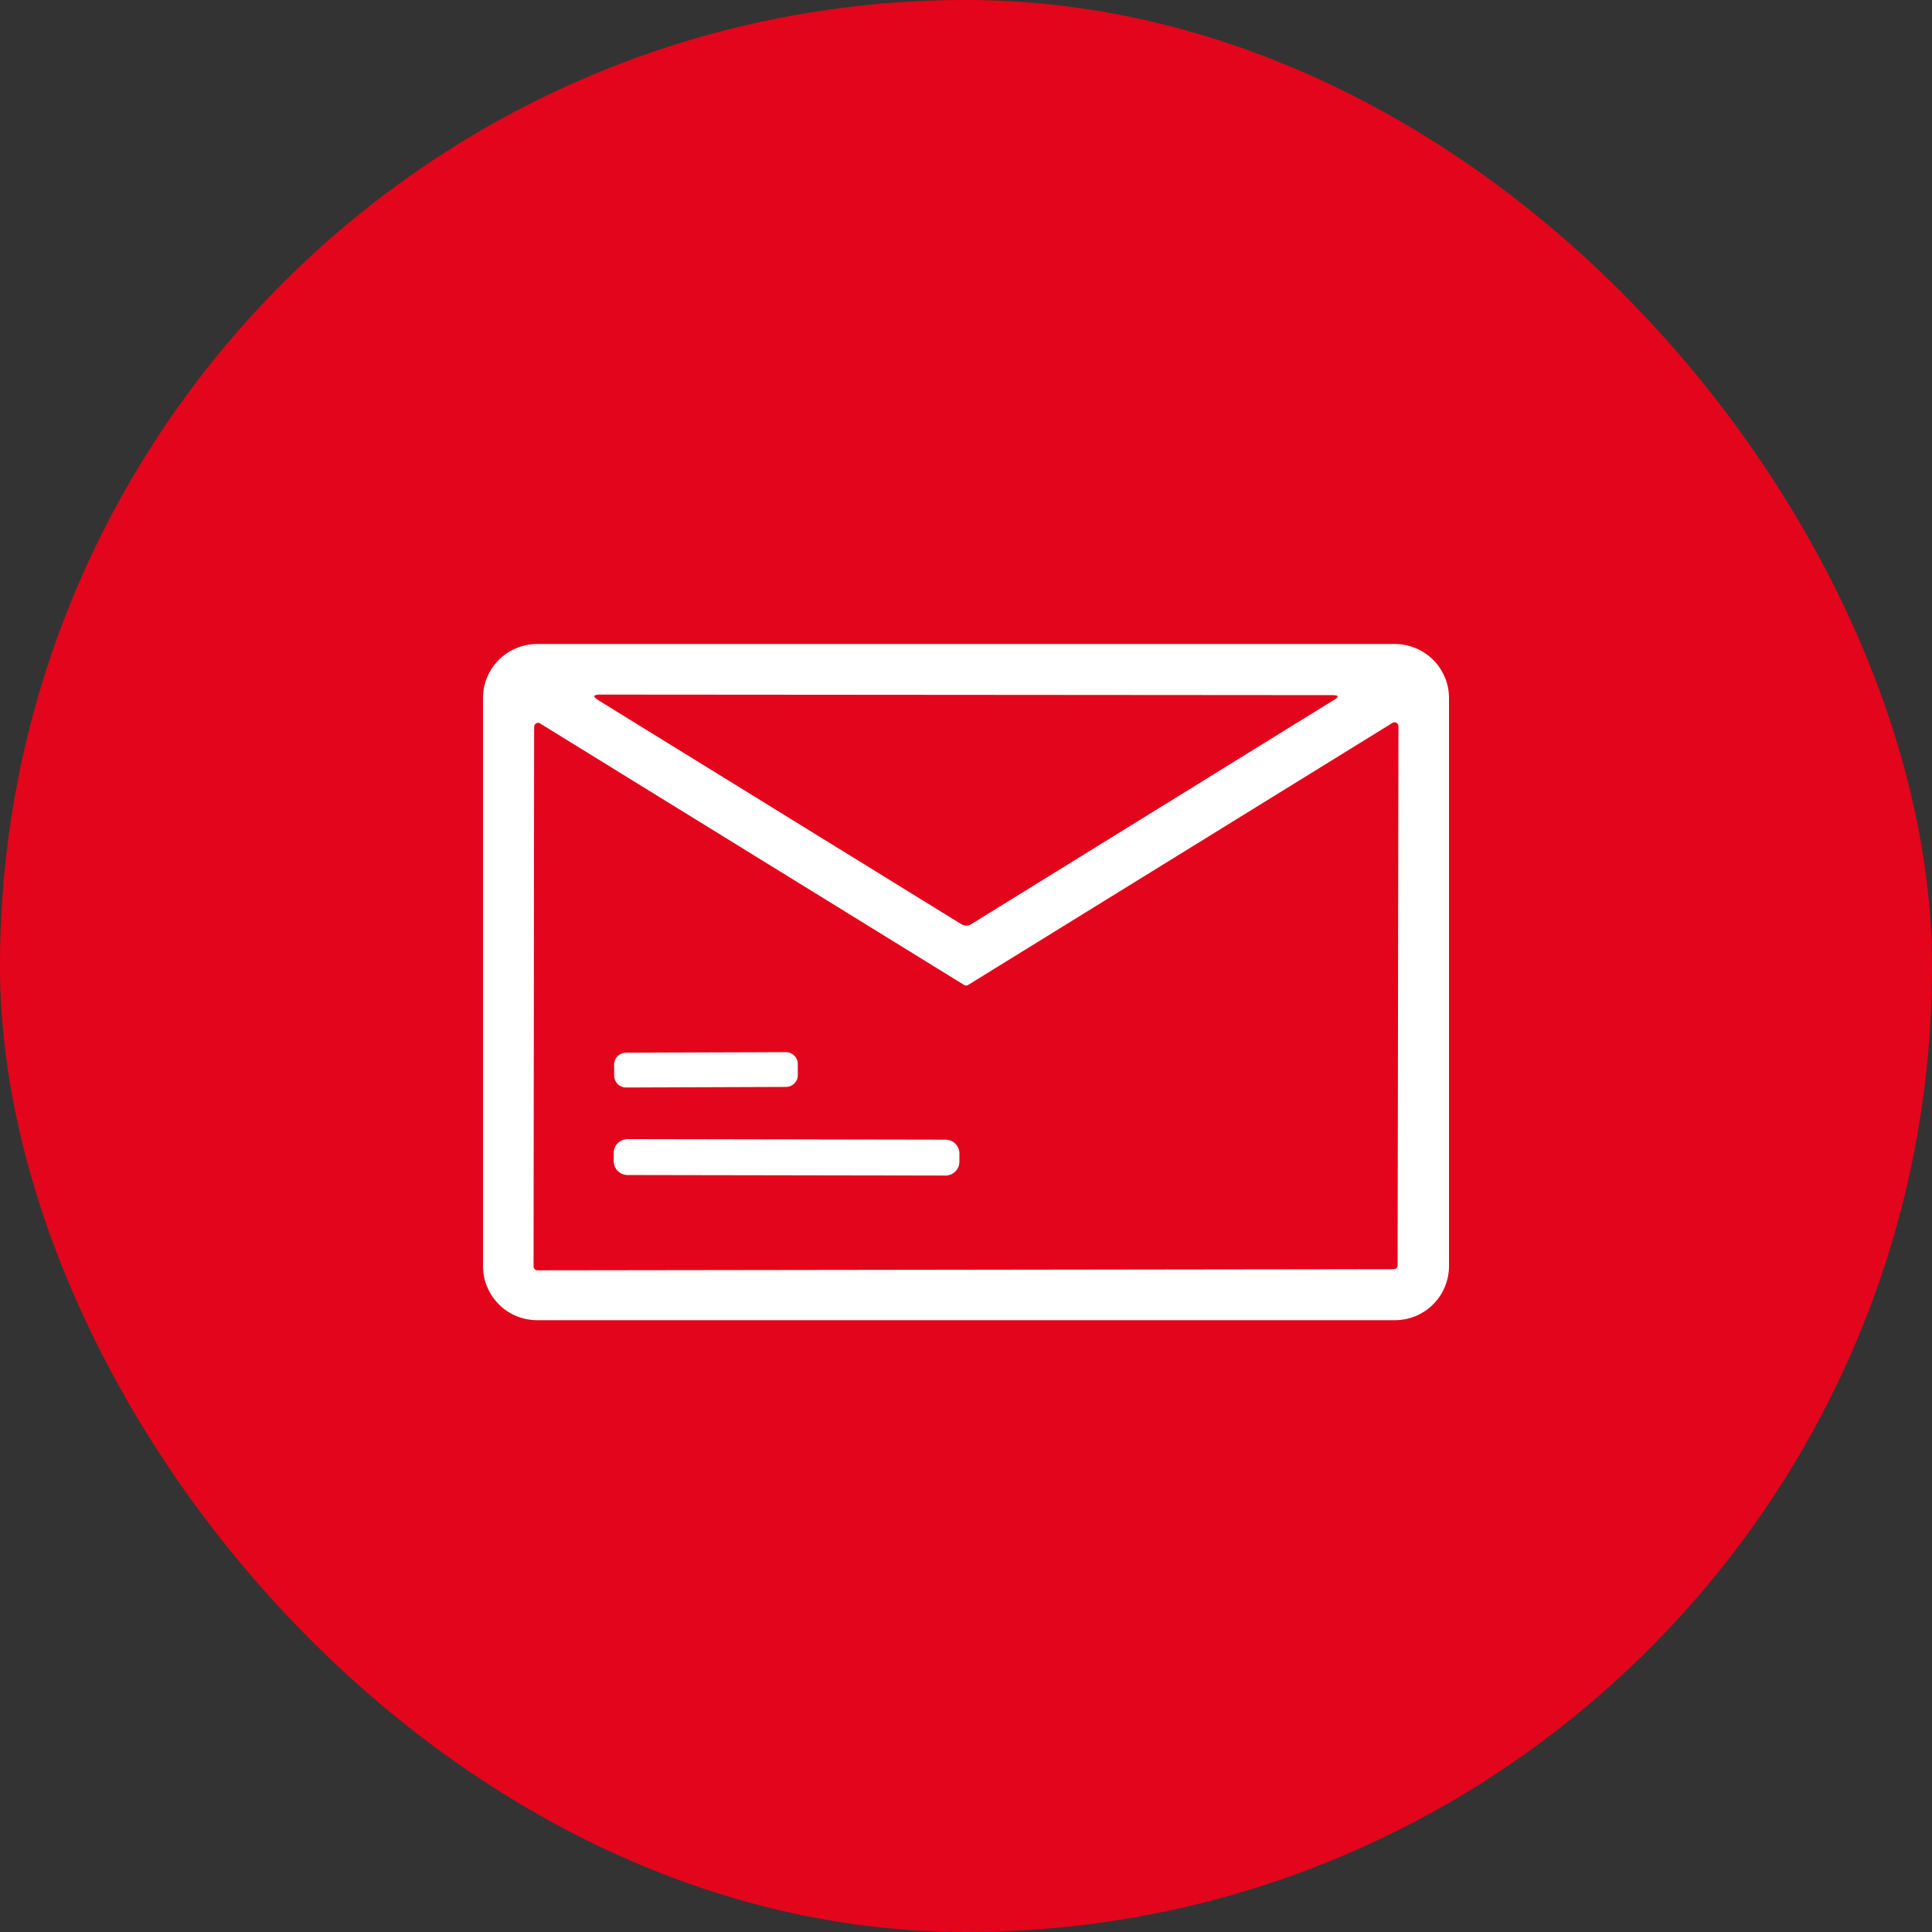
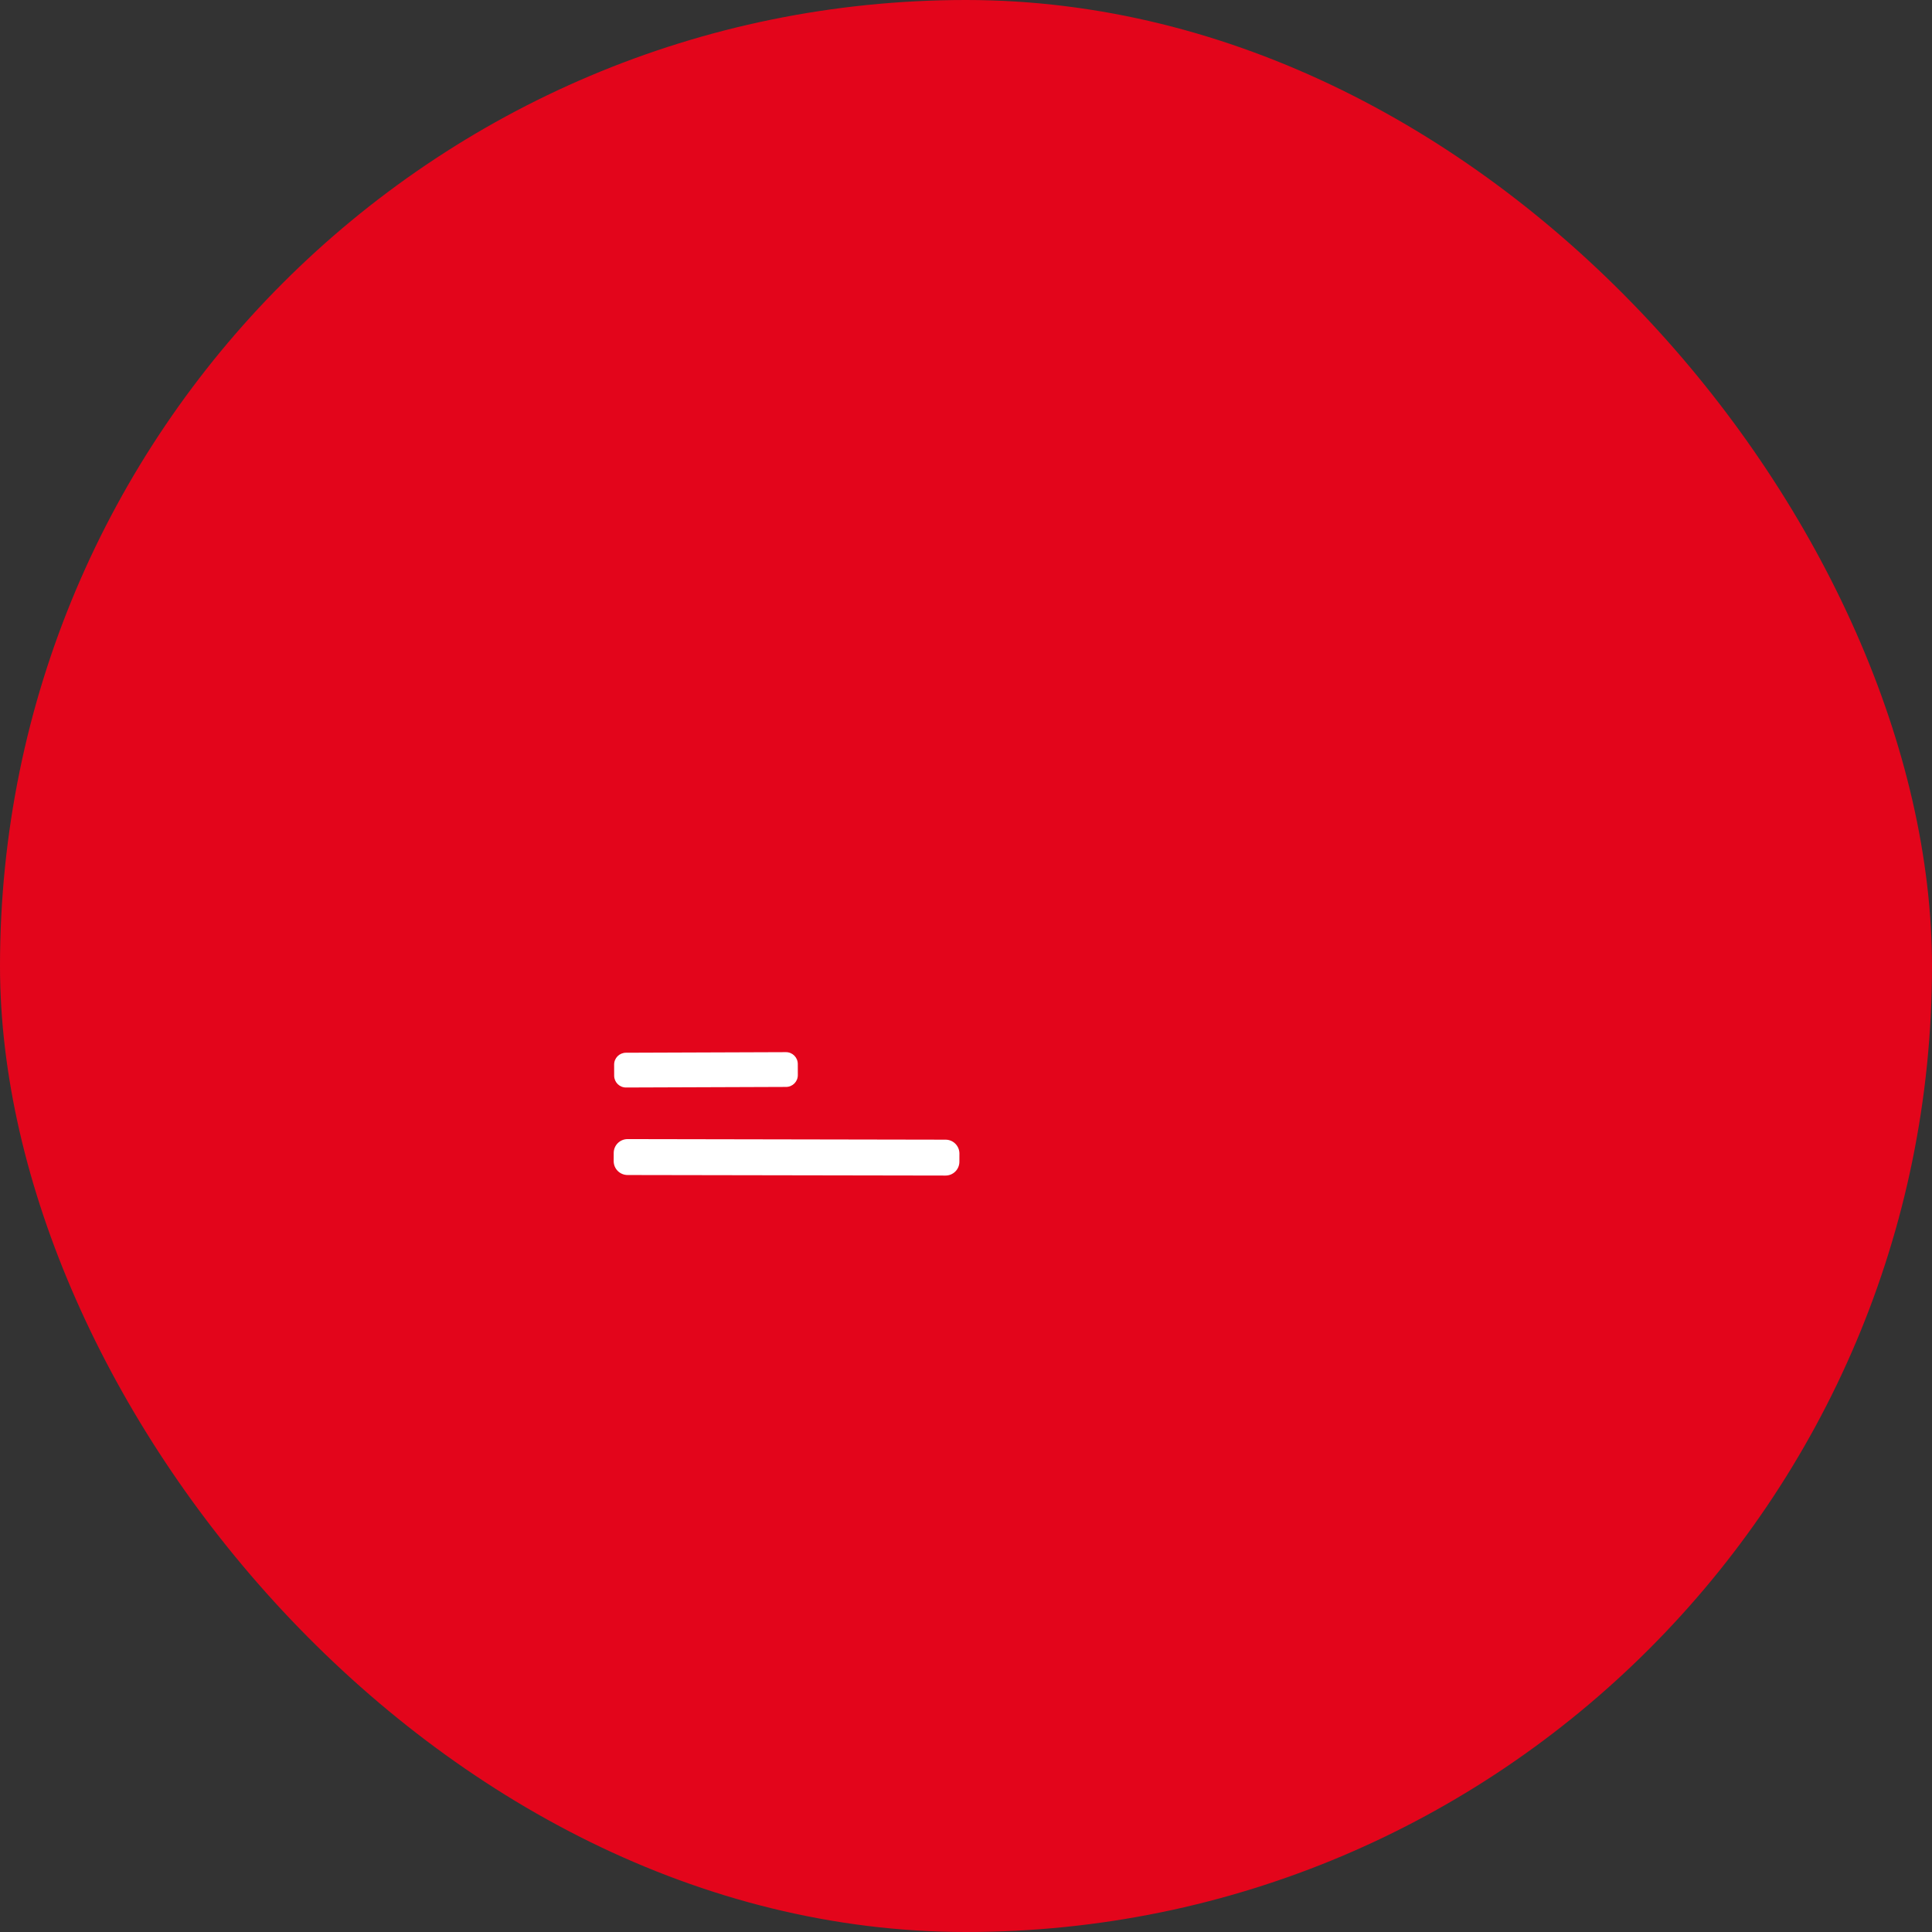
<svg xmlns="http://www.w3.org/2000/svg" width="64" height="64" viewBox="0 0 64 64" fill="none">
  <rect x="0" y="0" width="64" height="64" fill="#333333" stroke="none" />
  <g id="icono-mail">
    <rect width="64" height="64" rx="32" fill="#E3051B" />
    <g id="icono">
-       <path d="M48 41.941C48 42.416 47.811 42.872 47.475 43.208C47.139 43.545 46.683 43.733 46.208 43.733H17.792C17.317 43.733 16.861 43.545 16.525 43.208C16.189 42.872 16 42.416 16 41.941V23.125C16 22.89 16.046 22.657 16.136 22.439C16.227 22.222 16.358 22.024 16.525 21.858C16.691 21.692 16.889 21.56 17.106 21.47C17.324 21.38 17.557 21.333 17.792 21.333H46.208C46.443 21.333 46.676 21.38 46.894 21.47C47.111 21.56 47.309 21.692 47.475 21.858C47.642 22.024 47.773 22.222 47.864 22.439C47.954 22.657 48 22.89 48 23.125V41.941ZM44.141 23.027L19.885 23.009C19.642 23.009 19.623 23.073 19.829 23.201L31.849 30.617C31.897 30.646 31.952 30.662 32.009 30.662C32.065 30.662 32.121 30.646 32.169 30.617L44.22 23.167C44.368 23.076 44.342 23.03 44.141 23.027ZM32.072 32.627C32.051 32.64 32.028 32.647 32.004 32.647C31.98 32.647 31.956 32.64 31.936 32.627L17.89 23.965C17.87 23.953 17.848 23.946 17.825 23.945C17.802 23.945 17.78 23.95 17.76 23.962C17.74 23.973 17.723 23.989 17.712 24.009C17.7 24.029 17.694 24.051 17.694 24.074L17.675 41.953C17.675 41.986 17.689 42.019 17.713 42.043C17.737 42.067 17.769 42.081 17.803 42.081L46.17 42.043C46.204 42.043 46.237 42.029 46.261 42.005C46.285 41.981 46.298 41.949 46.298 41.915L46.325 24.055C46.325 24.032 46.319 24.01 46.307 23.99C46.296 23.97 46.279 23.954 46.259 23.943C46.239 23.932 46.216 23.926 46.194 23.927C46.171 23.927 46.148 23.934 46.129 23.946L32.072 32.627Z" fill="white" />
      <path d="M26.035 34.854L20.734 34.873C20.518 34.874 20.343 35.05 20.344 35.266L20.345 35.635C20.346 35.851 20.522 36.026 20.738 36.025L26.039 36.006C26.255 36.006 26.43 35.83 26.429 35.614L26.428 35.245C26.427 35.028 26.251 34.853 26.035 34.854Z" fill="white" />
      <path d="M31.323 37.753L20.79 37.734C20.536 37.734 20.33 37.939 20.33 38.193L20.329 38.464C20.329 38.718 20.534 38.923 20.788 38.924L31.321 38.942C31.575 38.943 31.781 38.737 31.781 38.484L31.782 38.213C31.782 37.959 31.577 37.753 31.323 37.753Z" fill="white" />
    </g>
  </g>
</svg>